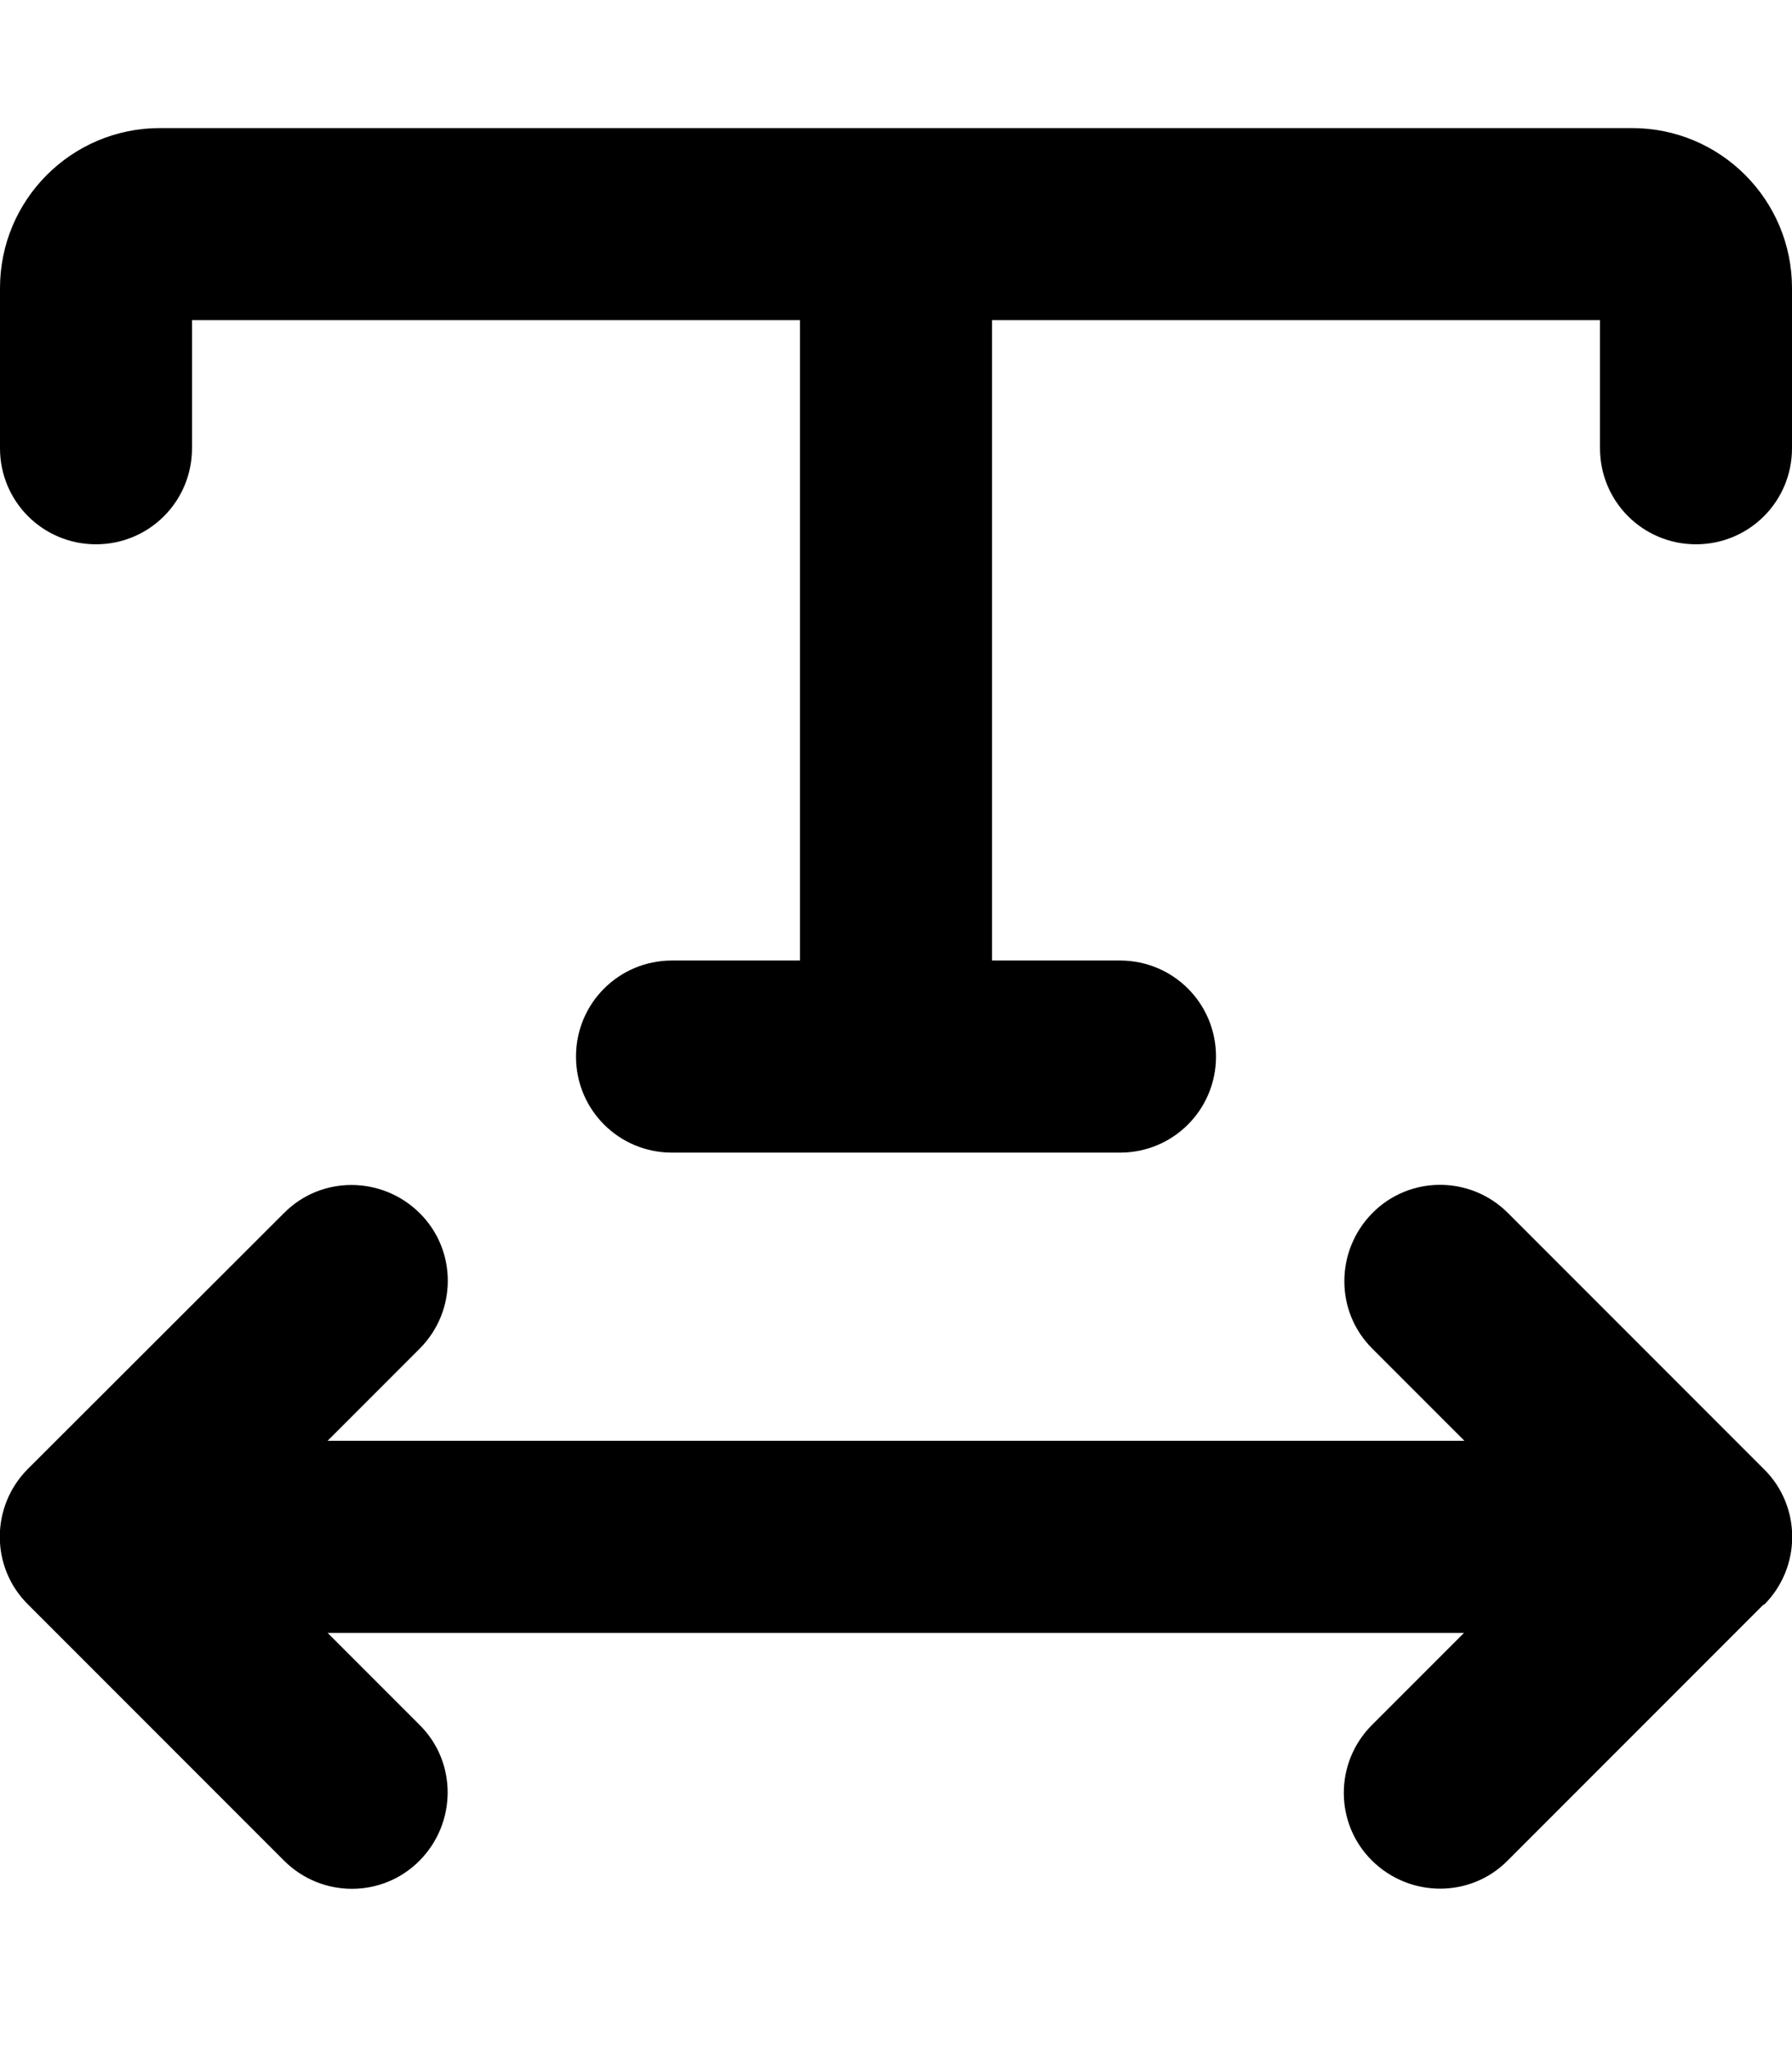
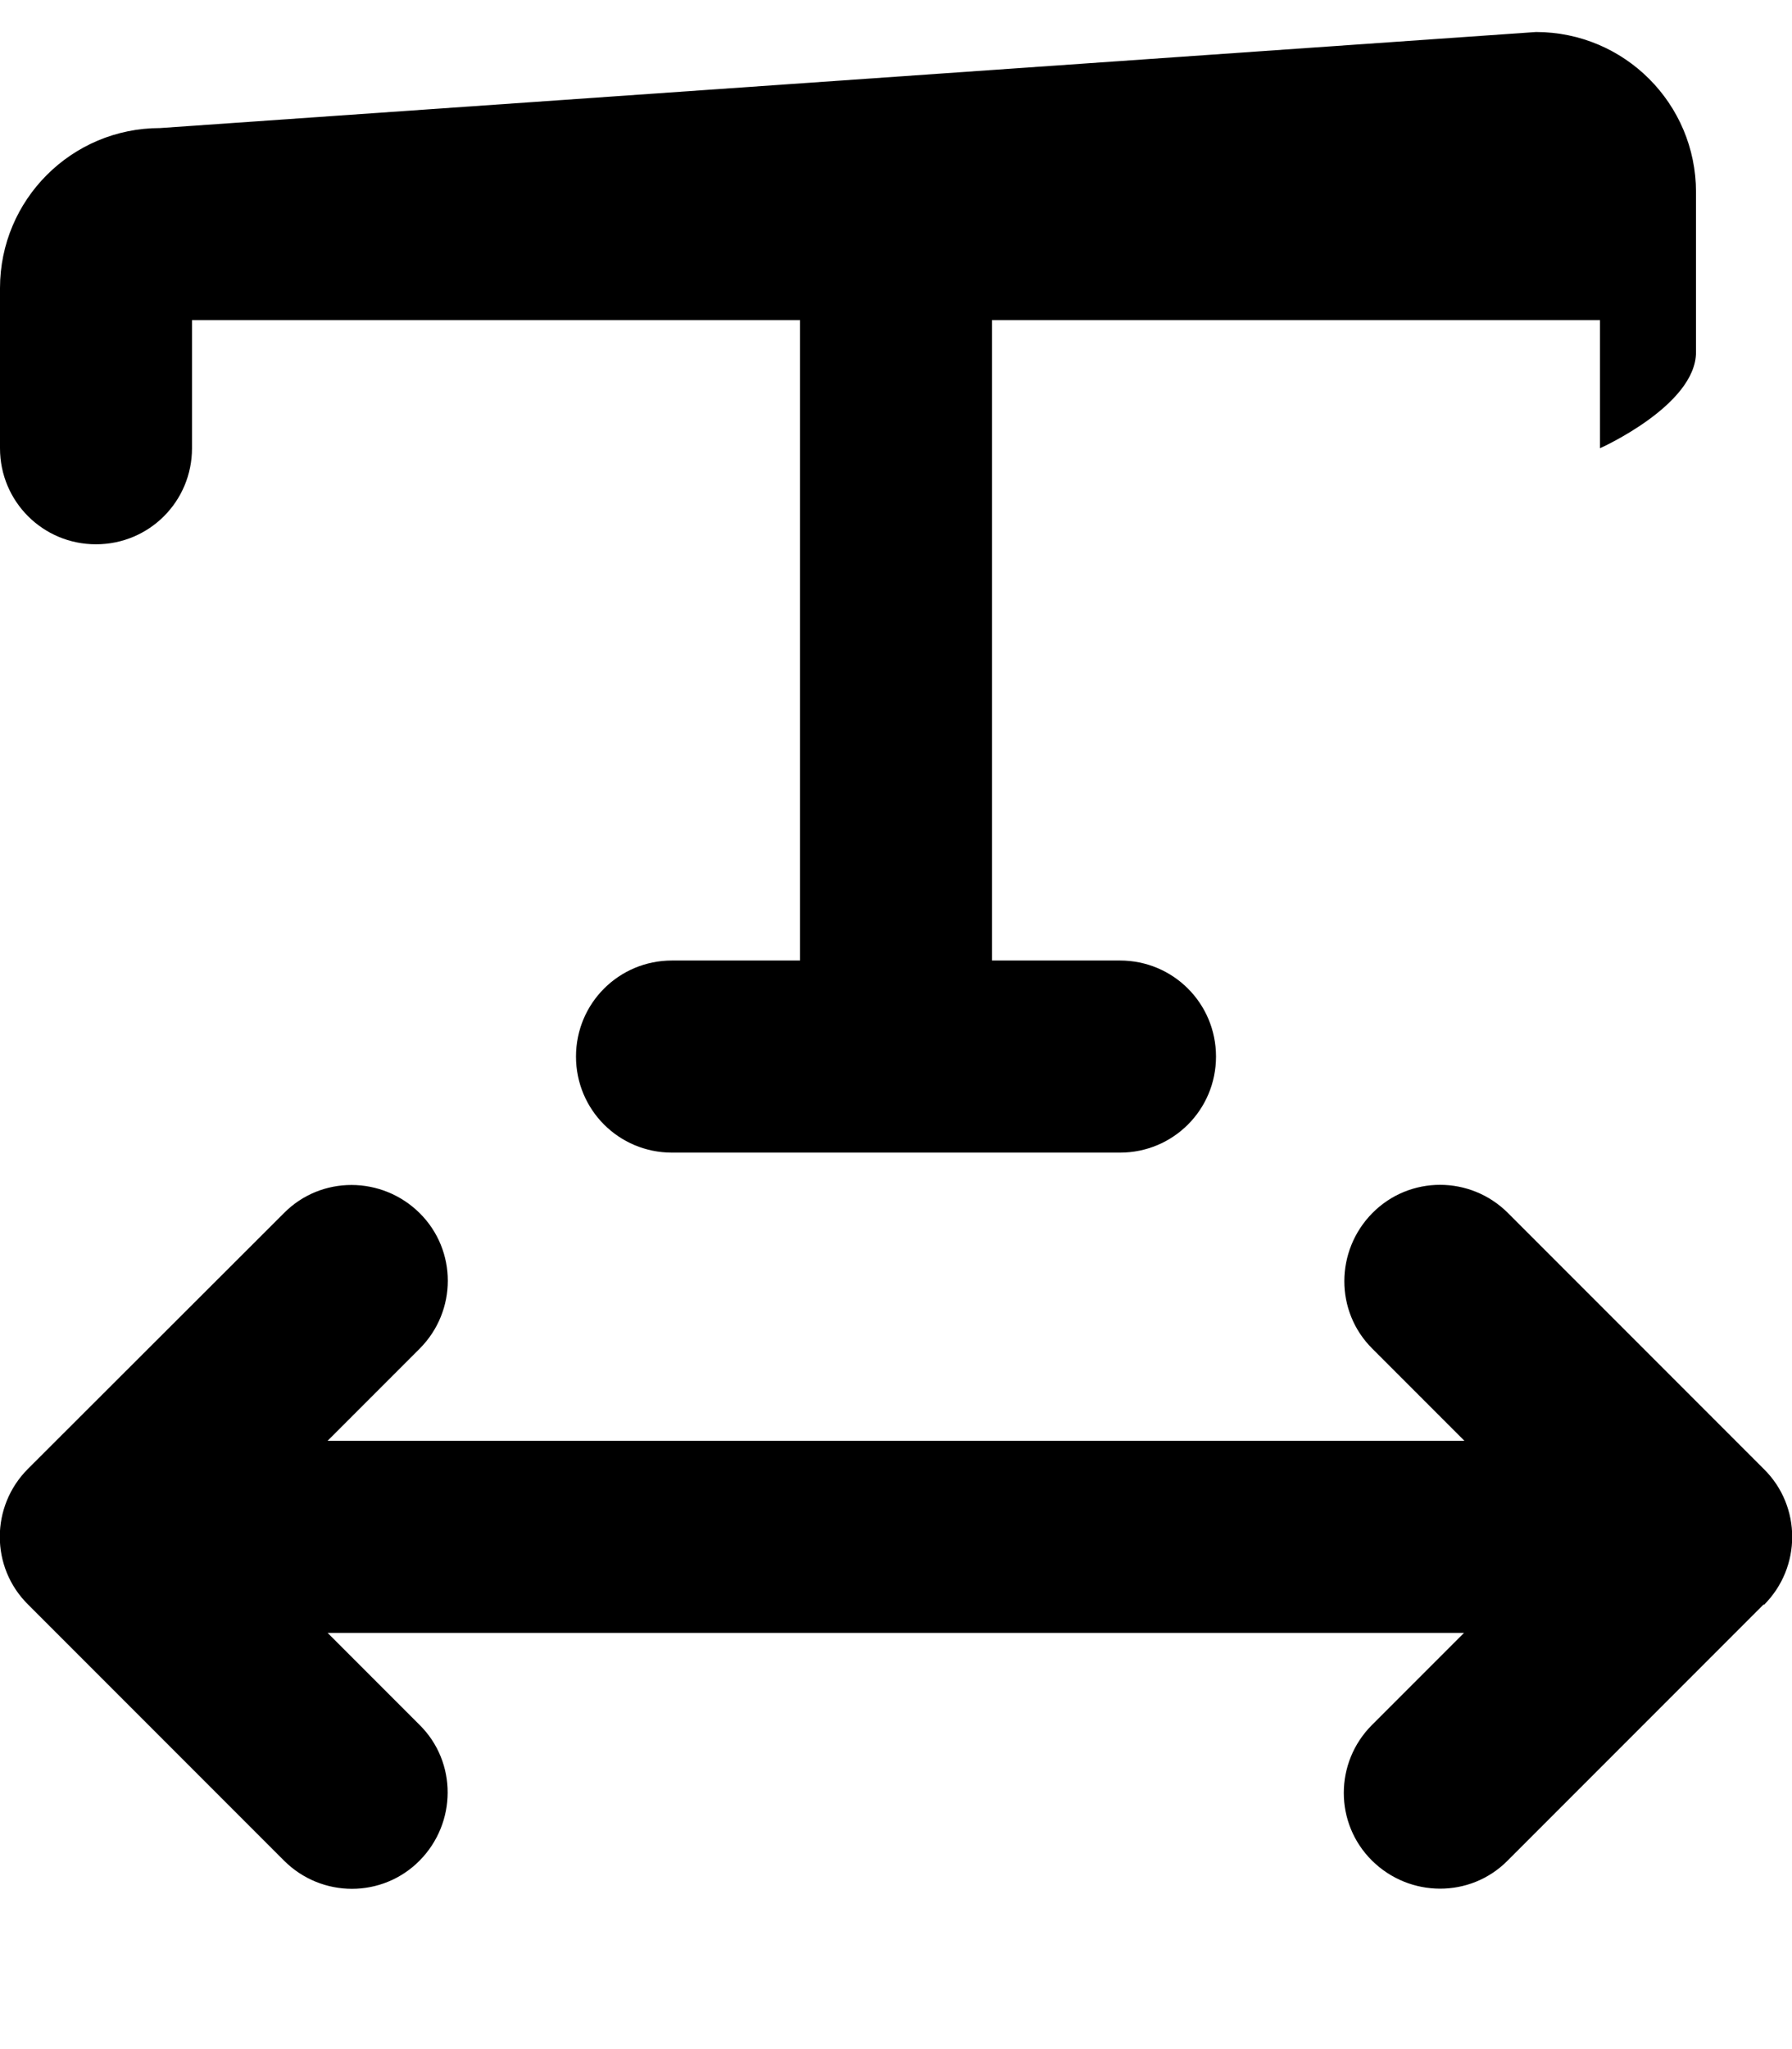
<svg xmlns="http://www.w3.org/2000/svg" viewBox="0 0 448 512">
-   <path d="M48 112l0-32 152 0 0 160-32 0c-13.3 0-24 10.7-24 24s10.7 24 24 24l112 0c13.3 0 24-10.7 24-24s-10.7-24-24-24l-32 0 0-160 152 0 0 32c0 13.3 10.7 24 24 24s24-10.7 24-24l0-40c0-22.1-17.9-40-40-40L40 32C17.9 32 0 49.9 0 72l0 40c0 13.3 10.7 24 24 24s24-10.7 24-24zM441 401c9.4-9.4 9.4-24.6 0-33.9l-64-64c-9.4-9.4-24.6-9.4-33.9 0s-9.4 24.6 0 33.9l23 23L81.9 360l23-23c9.4-9.4 9.4-24.6 0-33.9s-24.6-9.4-33.9 0L7 367c-9.4 9.4-9.4 24.6 0 33.9l64 64c9.4 9.4 24.6 9.4 33.9 0s9.4-24.6 0-33.9l-23-23 284.1 0-23 23c-9.4 9.4-9.4 24.6 0 33.9s24.6 9.4 33.9 0l64-64z" />
+   <path d="M48 112l0-32 152 0 0 160-32 0c-13.3 0-24 10.7-24 24s10.7 24 24 24l112 0c13.3 0 24-10.7 24-24s-10.7-24-24-24l-32 0 0-160 152 0 0 32s24-10.7 24-24l0-40c0-22.1-17.9-40-40-40L40 32C17.9 32 0 49.9 0 72l0 40c0 13.3 10.7 24 24 24s24-10.7 24-24zM441 401c9.4-9.4 9.4-24.6 0-33.9l-64-64c-9.4-9.4-24.6-9.4-33.9 0s-9.4 24.6 0 33.9l23 23L81.9 360l23-23c9.4-9.4 9.4-24.6 0-33.9s-24.6-9.4-33.9 0L7 367c-9.4 9.4-9.4 24.6 0 33.9l64 64c9.4 9.4 24.6 9.4 33.9 0s9.4-24.6 0-33.9l-23-23 284.1 0-23 23c-9.4 9.4-9.4 24.6 0 33.9s24.6 9.4 33.9 0l64-64z" />
</svg>